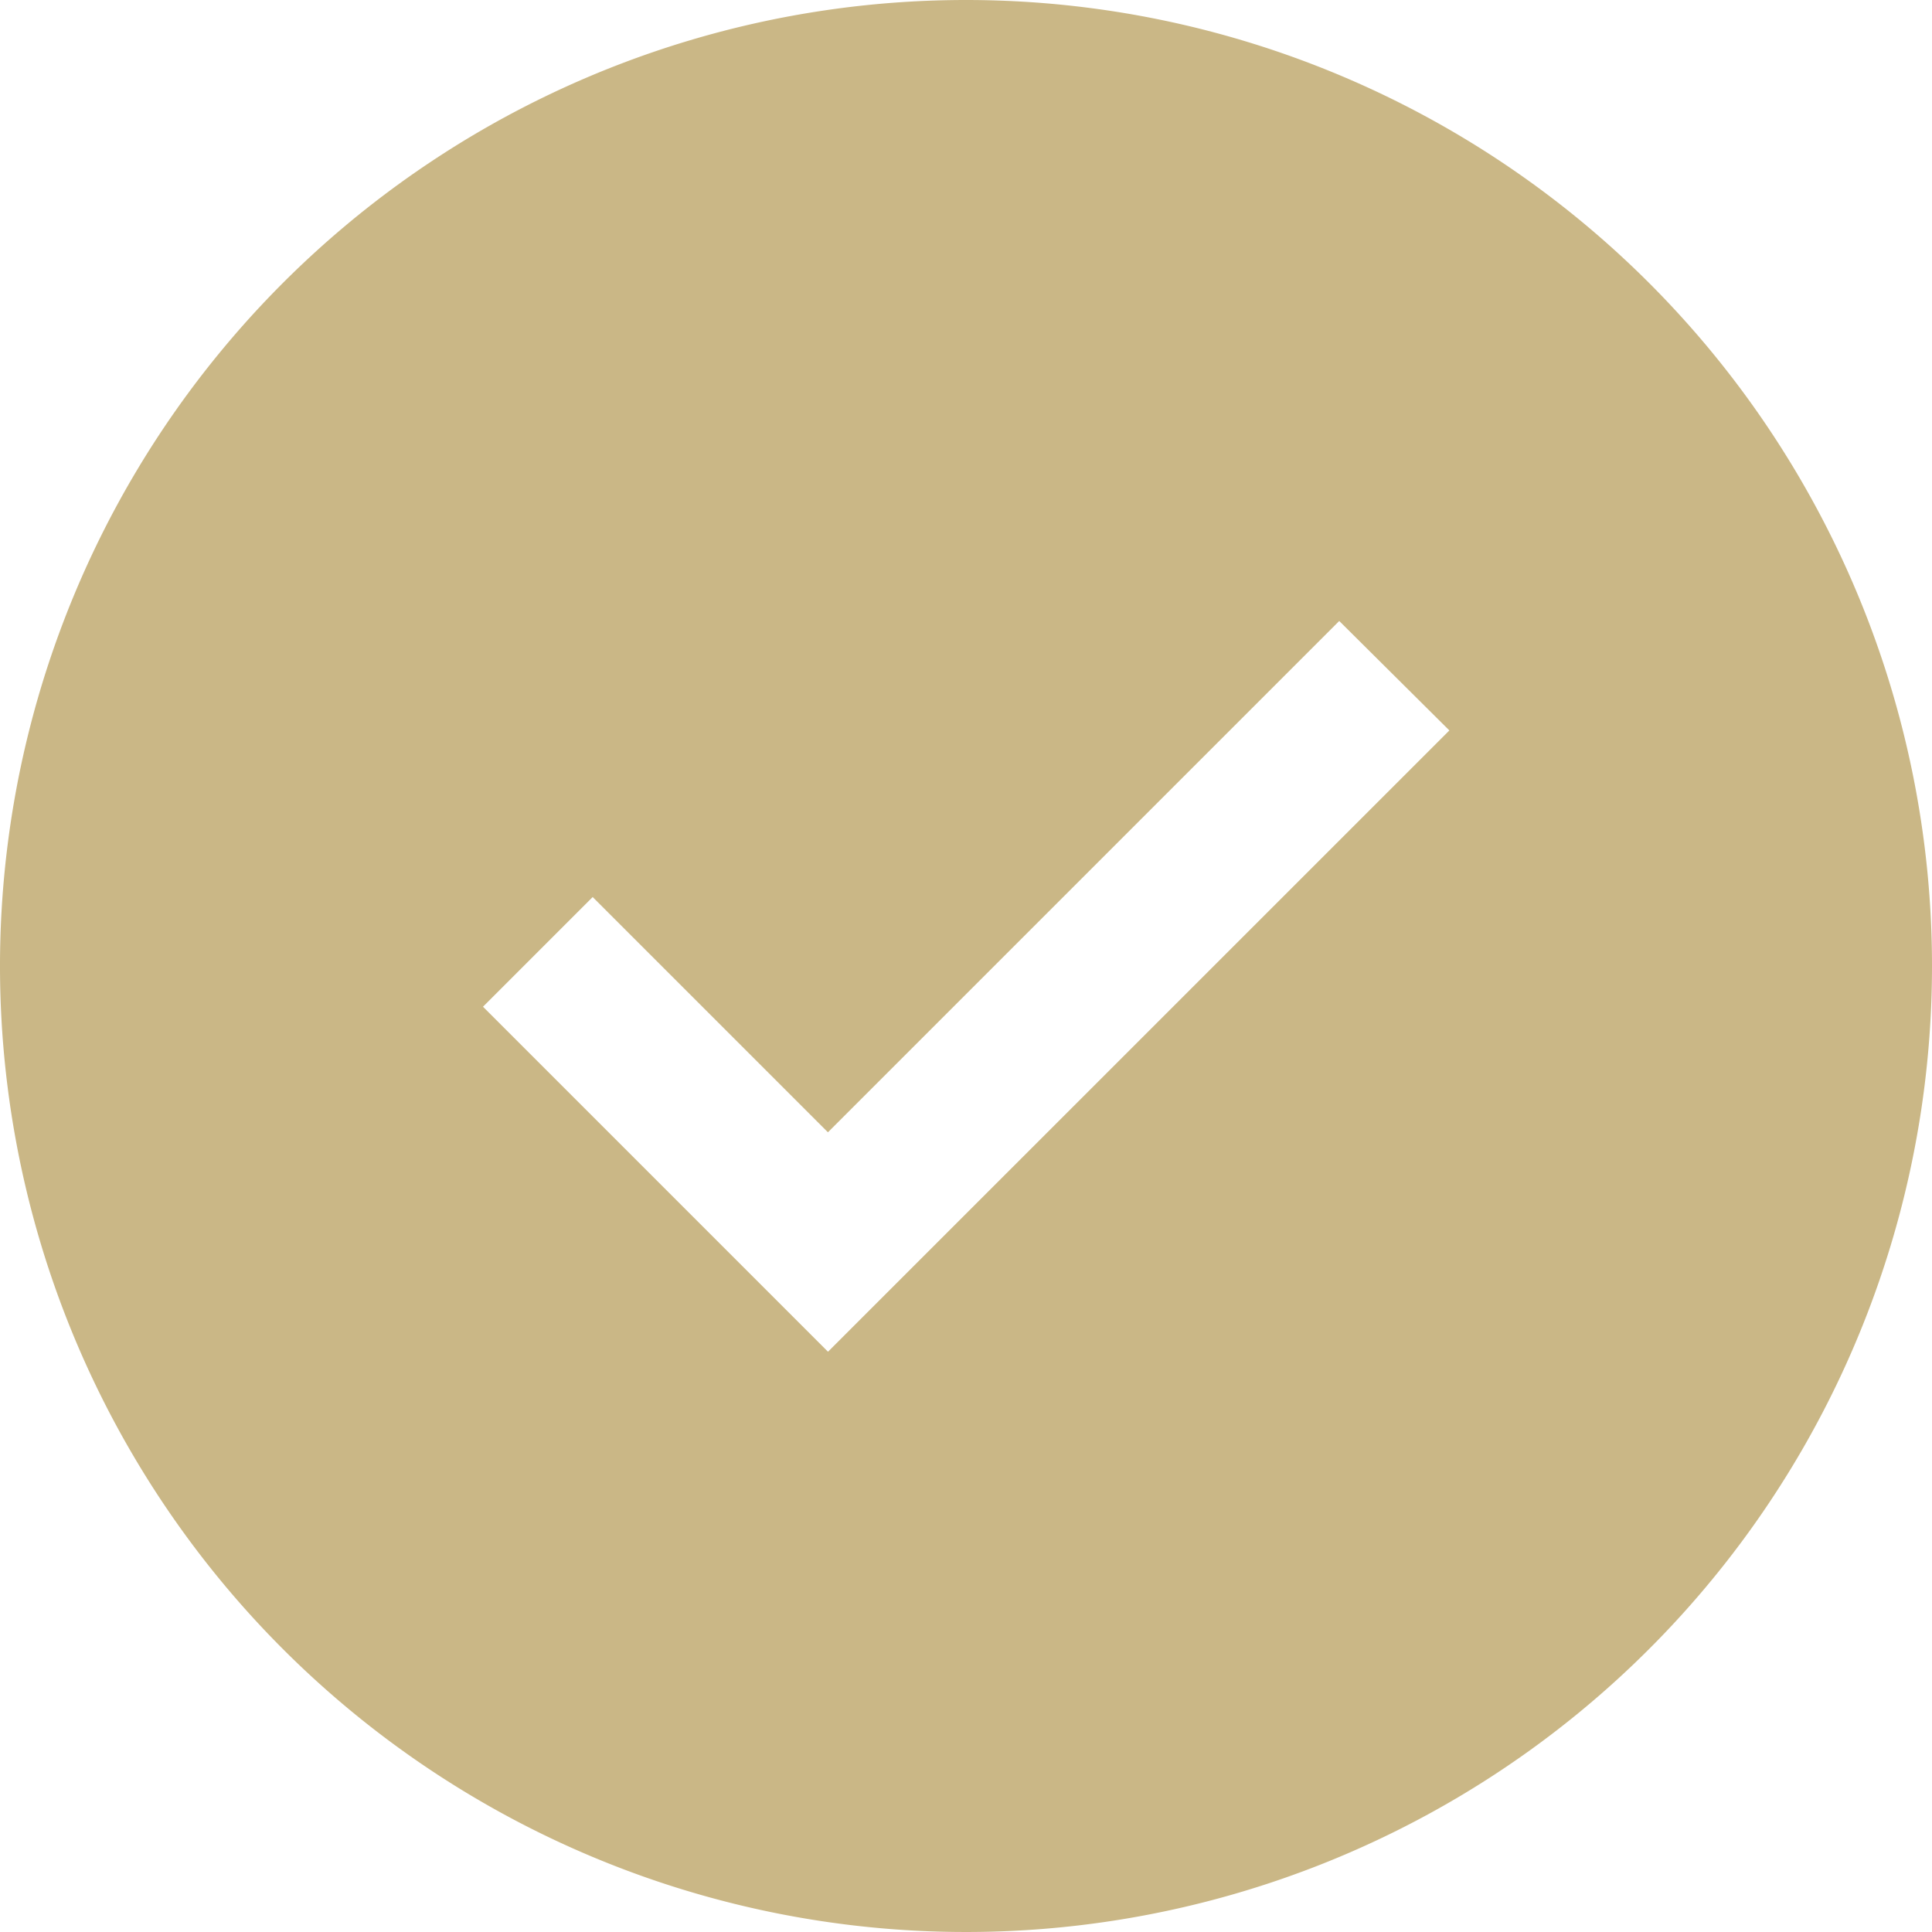
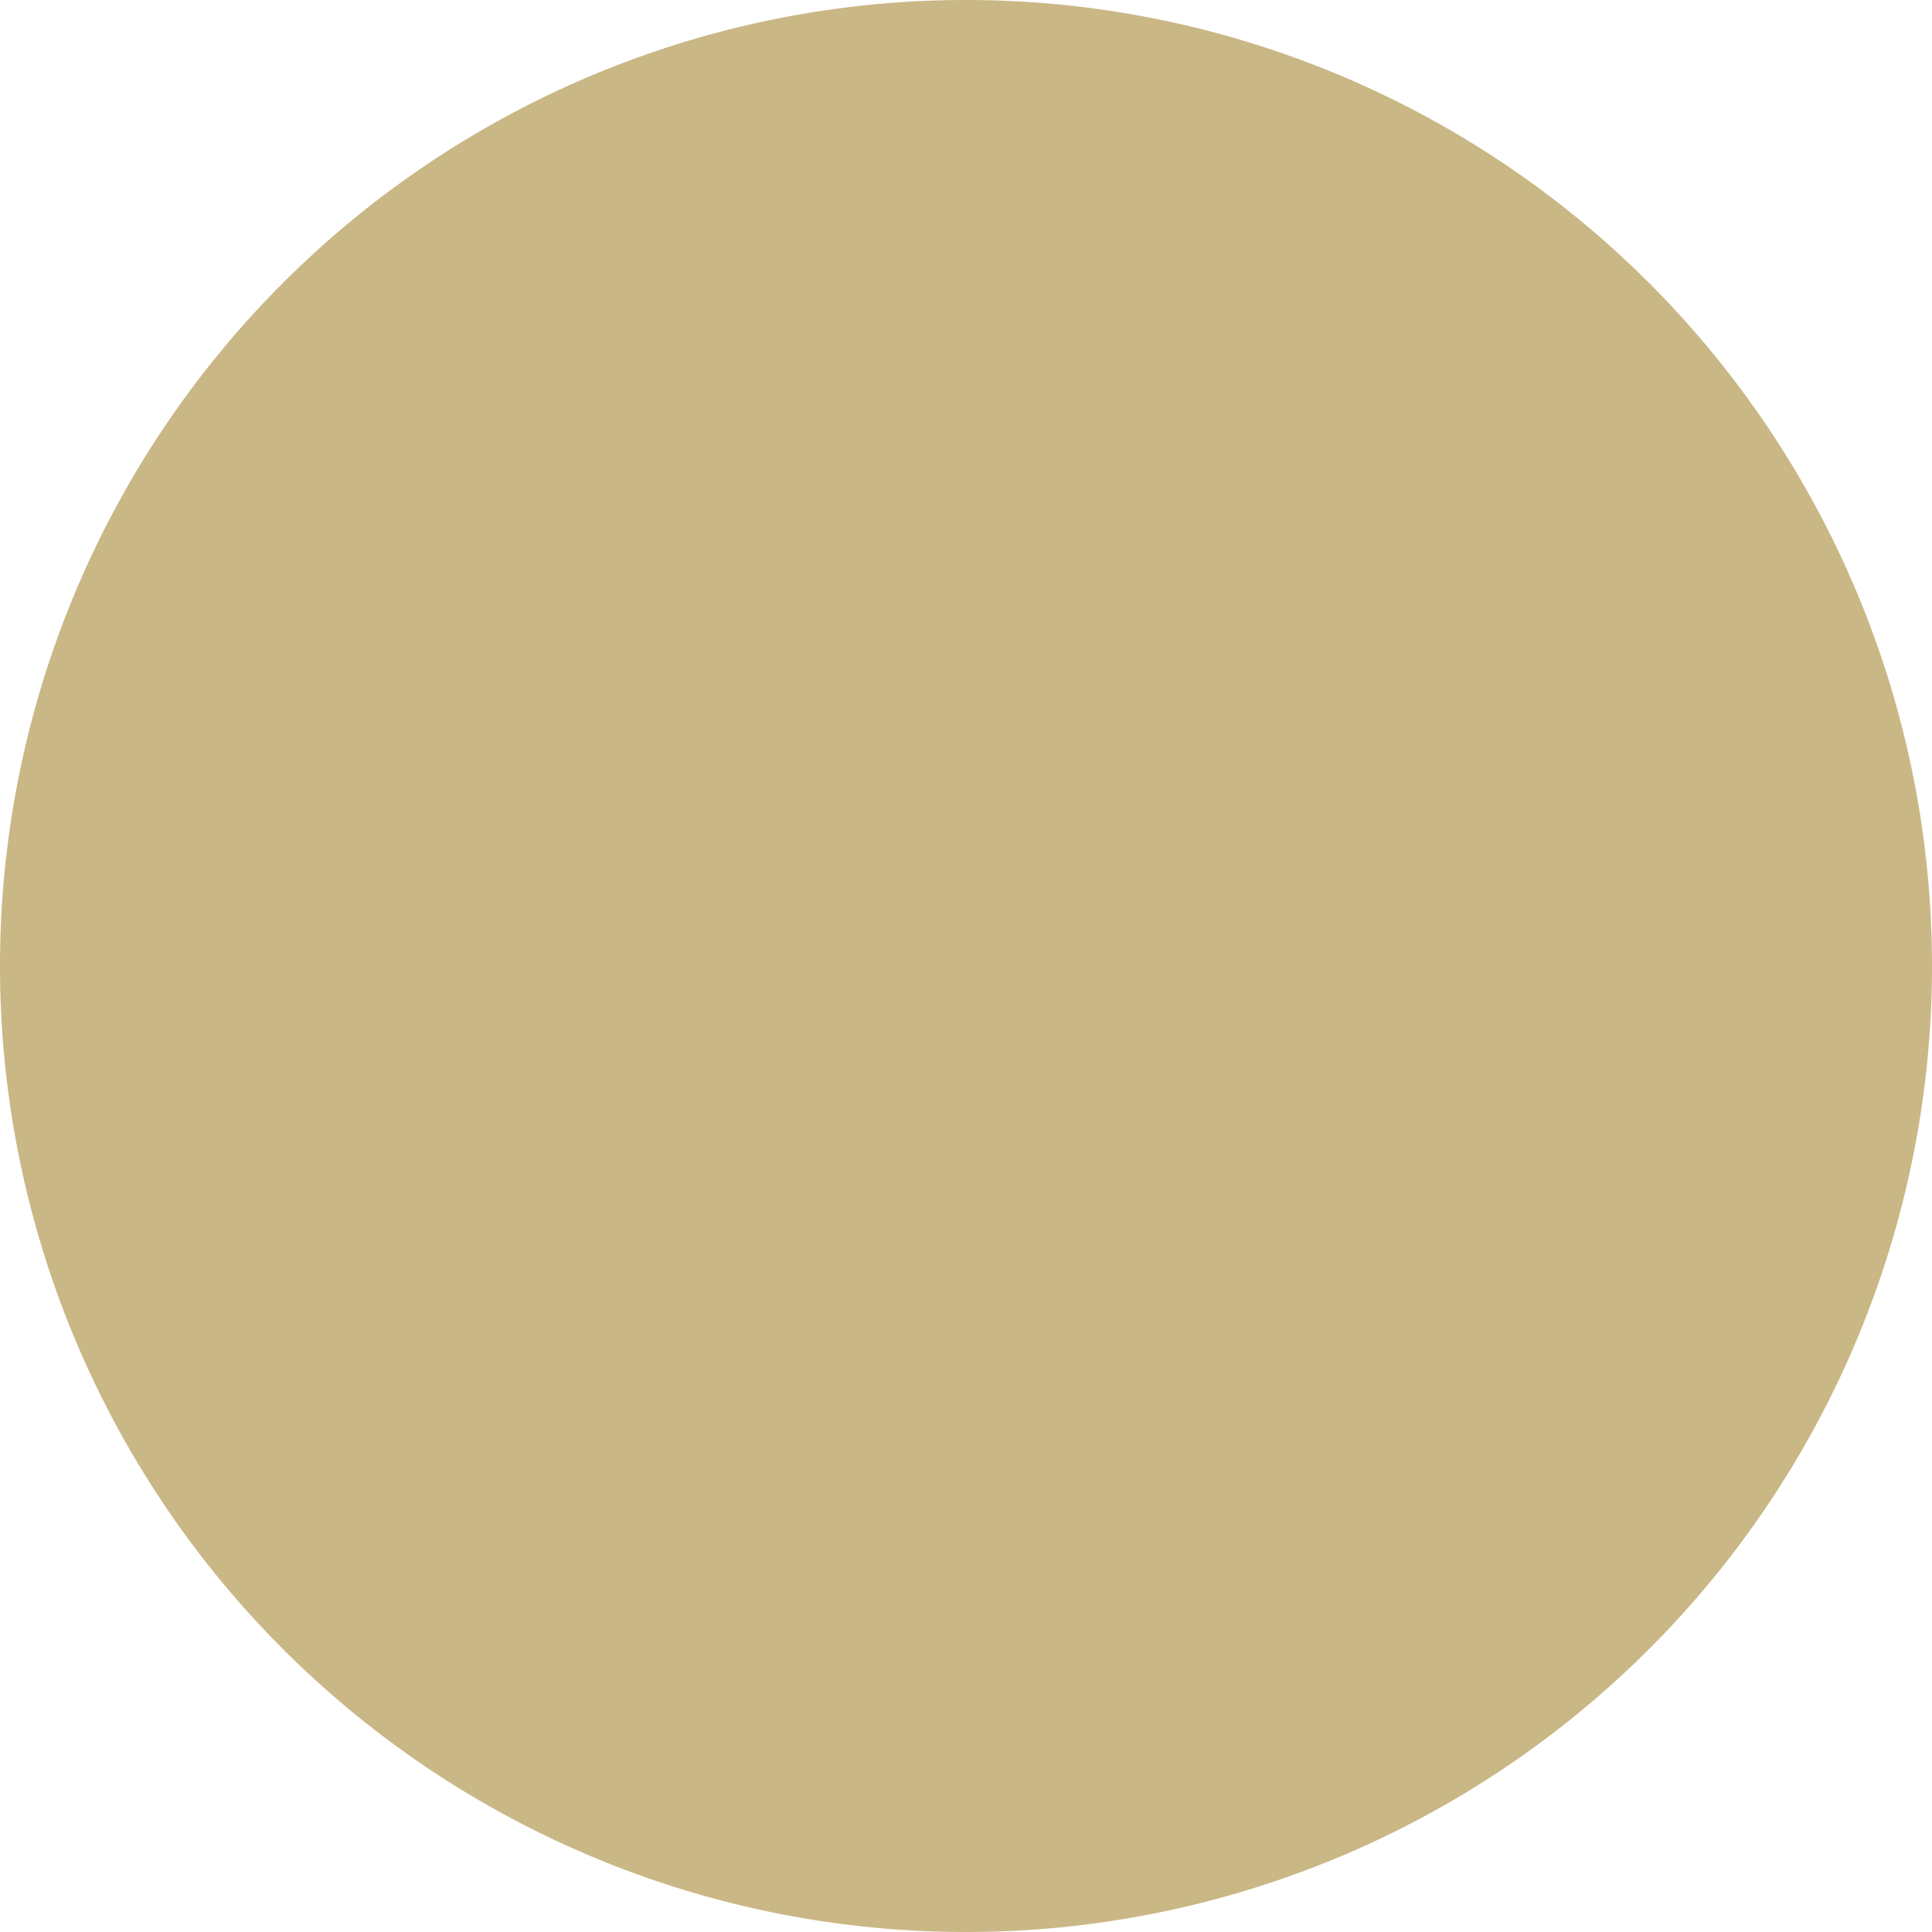
<svg xmlns="http://www.w3.org/2000/svg" viewBox="0 0 26 26" height="26" width="26">
  <g transform="translate(-12 -12)" data-name="ico_eficacia probada" id="ico_eficacia_probada">
-     <path fill="#cab786" transform="translate(0 0)" d="M25,12A13,13,0,1,0,38,25,13,13,0,0,0,25,12ZM23.143,30.191,18.5,25.548l1.476-1.476,3.166,3.166,6.881-6.881,1.482,1.473Z" data-name="Trazado 408" id="Trazado_408" />
+     <path fill="#cab786" transform="translate(0 0)" d="M25,12A13,13,0,1,0,38,25,13,13,0,0,0,25,12ZM23.143,30.191,18.5,25.548Z" data-name="Trazado 408" id="Trazado_408" />
  </g>
</svg>